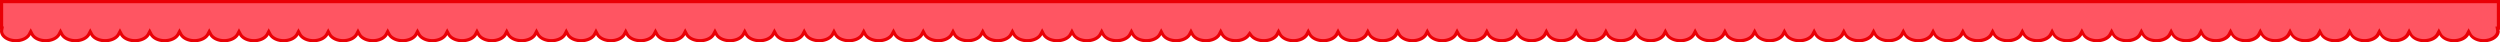
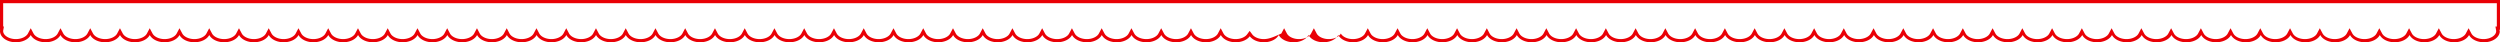
<svg xmlns="http://www.w3.org/2000/svg" viewBox="0 0 2366 40">
  <defs>
    <style>.cls-1{fill:#ff5562;}.cls-2{fill:#e90006;}</style>
  </defs>
  <title>Asset 3</title>
  <g id="Layer_2" data-name="Layer 2">
    <g id="Layer_1-2" data-name="Layer 1">
-       <path class="cls-1" d="M2350.36,38.5c-5.7,0-10.83-2.44-12.75-6.08l-1.33-2.5-1.33,2.5c-1.92,3.63-7,6.08-12.75,6.08s-10.83-2.44-12.75-6.08l-1.33-2.5-1.33,2.5c-1.92,3.63-7,6.08-12.75,6.08s-10.83-2.44-12.75-6.08l-1.33-2.5-1.33,2.5c-1.92,3.63-7,6.08-12.75,6.08s-10.83-2.44-12.75-6.08l-1.33-2.5-1.33,2.5c-1.92,3.63-7,6.08-12.75,6.08s-10.83-2.44-12.75-6.08l-1.33-2.5-1.33,2.5c-1.92,3.63-7,6.08-12.75,6.08s-10.83-2.44-12.75-6.08l-1.33-2.5-1.33,2.5c-1.92,3.63-7,6.08-12.75,6.08s-10.83-2.44-12.75-6.08l-1.33-2.5-1.33,2.5c-1.92,3.63-7,6.08-12.75,6.08s-10.83-2.44-12.75-6.08l-1.33-2.5-1.33,2.5c-1.92,3.63-7,6.08-12.75,6.08s-10.83-2.44-12.75-6.08l-1.33-2.5-1.33,2.5c-1.92,3.63-7,6.08-12.75,6.08s-10.83-2.44-12.75-6.08l-1.33-2.5-1.33,2.5c-1.92,3.63-7,6.08-12.75,6.08s-10.83-2.44-12.75-6.08l-1.33-2.5-1.33,2.5c-1.92,3.63-7,6.08-12.75,6.08s-10.83-2.44-12.75-6.08l-1.33-2.5-1.33,2.5c-1.92,3.63-7,6.08-12.75,6.08s-10.83-2.44-12.75-6.08l-1.33-2.5-1.33,2.5c-1.92,3.63-7,6.08-12.75,6.08s-10.83-2.44-12.75-6.08l-1.33-2.5-1.33,2.5c-1.92,3.63-7,6.08-12.75,6.08s-10.83-2.44-12.75-6.08l-1.33-2.5-1.33,2.5c-1.92,3.63-7,6.08-12.75,6.08s-10.83-2.44-12.75-6.08l-1.33-2.5-1.33,2.5c-1.92,3.63-7,6.08-12.75,6.08s-10.83-2.44-12.75-6.08l-1.33-2.5-1.33,2.5c-1.92,3.63-7,6.08-12.75,6.08s-10.83-2.44-12.75-6.08l-1.33-2.5-1.33,2.5c-1.92,3.63-7,6.08-12.75,6.08s-10.83-2.44-12.75-6.08l-1.33-2.5-1.33,2.5c-1.92,3.63-7,6.08-12.75,6.08s-10.83-2.44-12.75-6.08l-1.33-2.5-1.33,2.5c-1.92,3.63-7,6.08-12.75,6.08s-10.83-2.44-12.75-6.08l-1.33-2.5-1.33,2.5c-1.92,3.63-7,6.08-12.75,6.08s-10.83-2.44-12.75-6.08l-1.33-2.5-1.33,2.5c-1.92,3.63-7,6.08-12.75,6.08s-10.83-2.44-12.75-6.08l-1.33-2.5-1.33,2.5c-1.92,3.63-7,6.08-12.75,6.08S1692,36.06,1690,32.42l-1.33-2.5-1.33,2.5c-1.92,3.63-7,6.08-12.75,6.08s-10.83-2.44-12.75-6.08l-1.33-2.5-1.33,2.5c-1.92,3.63-7,6.08-12.75,6.08s-10.83-2.44-12.75-6.08l-1.33-2.5-1.33,2.5c-1.92,3.63-7,6.08-12.75,6.08s-10.83-2.44-12.75-6.08l-1.33-2.5-1.33,2.5c-1.92,3.63-7,6.08-12.75,6.08s-10.83-2.44-12.75-6.08l-1.33-2.5-1.33,2.5c-1.92,3.63-7,6.08-12.75,6.08s-10.83-2.44-12.75-6.08l-1.33-2.5-1.33,2.5c-1.92,3.63-7,6.08-12.75,6.08s-10.83-2.44-12.75-6.08l-1.33-2.5-1.33,2.5c-1.92,3.63-7,6.08-12.75,6.08s-10.83-2.44-12.75-6.08l-1.33-2.5-1.33,2.5c-1.92,3.63-7,6.08-12.75,6.08s-10.83-2.44-12.75-6.08l-1.33-2.5-1.33,2.5c-1.92,3.63-7,6.08-12.75,6.08s-10.83-2.44-12.75-6.08l-1.33-2.5-1.33,2.5c-1.92,3.63-7,6.08-12.75,6.08s-10.83-2.44-12.75-6.08l-1.33-2.5-1.33,2.5c-1.92,3.63-7,6.08-12.75,6.08s-10.83-2.44-12.75-6.08l-1.33-2.5-1.33,2.5c-1.92,3.63-7,6.08-12.75,6.08s-10.83-2.44-12.75-6.08l-1.33-2.5-1.33,2.5c-1.92,3.63-7,6.08-12.75,6.08S1326,36.06,1324,32.42l-1.33-2.5-1.33,2.5c-1.92,3.63-7,6.08-12.75,6.08s-10.83-2.44-12.75-6.08l-1.33-2.5-1.33,2.5c-1.92,3.63-7,6.08-12.75,6.08s-10.83-2.44-12.75-6.08l-1.33-2.5-1.33,2.5c-1.92,3.63-7,6.08-12.75,6.08s-10.83-2.44-12.75-6.08l-1.33-2.5-1.33,2.5c-1.92,3.63-7,6.08-12.75,6.08s-10.83-2.44-12.75-6.08l-1.33-2.5-1.33,2.5c-1.92,3.63-7,6.08-12.75,6.08-5.16,0-9.8-2-12.12-5.09l-1.21-1.63-1.21,1.63c-2.32,3.14-7,5.09-12.12,5.09-5.7,0-10.83-2.44-12.75-6.08l-1.33-2.5-1.33,2.5c-1.92,3.63-7,6.08-12.75,6.08s-10.83-2.44-12.75-6.08l-1.33-2.5-1.33,2.5c-1.92,3.63-7,6.08-12.75,6.08s-10.83-2.44-12.75-6.08l-1.33-2.5-1.33,2.5c-1.92,3.63-7,6.08-12.75,6.08s-10.83-2.44-12.75-6.08l-1.33-2.5-1.33,2.5c-1.92,3.63-7,6.08-12.75,6.08s-10.83-2.44-12.75-6.08l-1.33-2.5-1.33,2.5c-1.92,3.63-7,6.08-12.75,6.08s-10.83-2.44-12.75-6.08l-1.33-2.5-1.33,2.5c-1.92,3.63-7,6.08-12.75,6.08s-10.83-2.44-12.75-6.08l-1.33-2.5L985,32.42c-1.92,3.63-7,6.08-12.75,6.08s-10.83-2.44-12.75-6.08l-1.33-2.5-1.33,2.5c-1.92,3.63-7,6.08-12.75,6.08s-10.83-2.44-12.75-6.08L930,29.92l-1.33,2.5c-1.92,3.63-7,6.08-12.75,6.08s-10.83-2.44-12.75-6.08l-1.33-2.5-1.33,2.5c-1.92,3.63-7,6.08-12.75,6.08S877,36.06,875.06,32.42l-1.33-2.5-1.33,2.5c-1.92,3.63-7,6.08-12.75,6.08s-10.83-2.44-12.75-6.08l-1.33-2.5-1.33,2.5c-1.92,3.63-7,6.08-12.75,6.08s-10.83-2.44-12.75-6.08l-1.33-2.5-1.33,2.5c-1.92,3.63-7,6.08-12.75,6.08s-10.83-2.44-12.75-6.08l-1.33-2.5-1.33,2.5c-1.92,3.63-7,6.08-12.75,6.08s-10.83-2.44-12.75-6.08l-1.33-2.5-1.33,2.5c-1.92,3.63-7,6.08-12.75,6.08s-10.83-2.44-12.75-6.08L733,29.92l-1.33,2.5c-1.92,3.63-7,6.08-12.75,6.08s-10.83-2.44-12.75-6.08l-1.33-2.5-1.33,2.5c-1.92,3.63-7,6.08-12.75,6.08S679.9,36.06,678,32.42l-1.33-2.5-1.33,2.5c-1.92,3.63-7,6.08-12.75,6.08s-10.83-2.44-12.75-6.08l-1.33-2.5-1.33,2.5c-1.92,3.63-7,6.08-12.75,6.08s-10.83-2.44-12.75-6.08l-1.33-2.5L619,32.42c-1.92,3.63-7,6.08-12.75,6.08s-10.83-2.44-12.75-6.08l-1.33-2.5-1.33,2.5c-1.92,3.63-7,6.08-12.75,6.08s-10.83-2.44-12.75-6.08L564,29.92l-1.33,2.5c-1.92,3.63-7,6.08-12.75,6.08s-10.83-2.44-12.75-6.08l-1.33-2.5-1.33,2.5c-1.92,3.63-7,6.08-12.75,6.08S511,36.06,509,32.42l-1.33-2.5-1.33,2.5c-1.92,3.63-7,6.08-12.75,6.08s-10.83-2.44-12.75-6.08l-1.33-2.5-1.33,2.5c-1.92,3.63-7,6.08-12.75,6.08s-10.83-2.44-12.75-6.08l-1.33-2.5-1.33,2.5c-1.92,3.63-7,6.08-12.75,6.08s-10.83-2.44-12.75-6.08l-1.33-2.5-1.33,2.5c-1.92,3.63-7,6.08-12.75,6.08s-10.83-2.44-12.75-6.08l-1.33-2.5-1.33,2.5c-1.92,3.63-7,6.08-12.75,6.08s-10.83-2.44-12.75-6.08l-1.33-2.5-1.33,2.5c-1.92,3.63-7,6.08-12.75,6.08S342,36.06,340.12,32.42l-1.33-2.5-1.33,2.5c-1.92,3.63-7,6.08-12.75,6.08S313.89,36.06,312,32.42l-1.33-2.5-1.33,2.5c-1.92,3.63-7,6.08-12.75,6.08s-10.83-2.44-12.75-6.08l-1.33-2.5-1.33,2.5c-1.92,3.63-7,6.08-12.75,6.08s-10.83-2.44-12.75-6.08l-1.33-2.5L253,32.42c-1.92,3.63-7,6.08-12.75,6.08s-10.83-2.44-12.75-6.08l-1.33-2.5-1.33,2.5c-1.92,3.63-7,6.08-12.75,6.08s-10.83-2.44-12.75-6.08L198,29.92l-1.33,2.5c-1.92,3.63-7,6.08-12.75,6.08s-10.83-2.44-12.75-6.08l-1.33-2.5-1.33,2.5c-1.92,3.63-7,6.08-12.75,6.08S145,36.06,143,32.42l-1.33-2.5-1.33,2.5c-1.92,3.63-7,6.08-12.75,6.08s-10.83-2.44-12.75-6.08l-1.33-2.5-1.33,2.5c-1.92,3.63-7,6.08-12.75,6.08s-10.83-2.44-12.75-6.08l-1.33-2.5-1.33,2.5c-1.92,3.63-7,6.08-12.75,6.08S60.5,36.06,58.57,32.42l-1.33-2.5-1.33,2.5c-1.92,3.63-7,6.08-12.75,6.08s-10.83-2.44-12.75-6.08l-1.33-2.5-1.33,2.5c-1.92,3.63-7,6.08-12.75,6.08-7.45,0-13.52-4.06-13.52-9a6,6,0,0,1,.1-1.05l.32-1.76H1.5V1.5h2363V26.63h-1l.31,1.76a6,6,0,0,1,.1,1.06C2363.87,34.44,2357.81,38.5,2350.36,38.5Z" />
-       <path class="cls-2" d="M2363,3V25.13h-1.32l.62,3.52a4.53,4.53,0,0,1,.07.8c0,4.09-5.5,7.55-12,7.55-5.08,0-9.78-2.17-11.43-5.28l-2.65-5-2.65,5C2332,34.83,2327.29,37,2322.2,37s-9.78-2.17-11.43-5.28l-2.65-5-2.65,5c-1.64,3.11-6.34,5.28-11.43,5.28s-9.78-2.17-11.43-5.28l-2.65-5-2.65,5c-1.64,3.11-6.34,5.28-11.43,5.28s-9.78-2.17-11.43-5.28l-2.65-5-2.65,5c-1.64,3.11-6.34,5.28-11.43,5.28s-9.78-2.17-11.43-5.28l-2.65-5-2.65,5c-1.64,3.11-6.34,5.28-11.43,5.28s-9.78-2.17-11.43-5.28l-2.65-5-2.65,5c-1.64,3.11-6.34,5.28-11.43,5.28s-9.78-2.17-11.43-5.28l-2.65-5-2.65,5c-1.64,3.11-6.34,5.28-11.43,5.28s-9.78-2.17-11.43-5.28l-2.65-5-2.65,5c-1.64,3.11-6.34,5.28-11.43,5.28s-9.78-2.17-11.43-5.28l-2.65-5-2.65,5C2106.75,34.83,2102,37,2097,37s-9.78-2.17-11.43-5.28l-2.65-5-2.65,5c-1.64,3.11-6.34,5.28-11.43,5.28s-9.78-2.17-11.43-5.28l-2.65-5-2.65,5c-1.64,3.11-6.34,5.28-11.43,5.28s-9.78-2.17-11.43-5.28l-2.65-5-2.65,5c-1.64,3.11-6.34,5.28-11.43,5.28s-9.78-2.17-11.43-5.28l-2.65-5-2.65,5c-1.64,3.11-6.34,5.28-11.43,5.28s-9.78-2.17-11.43-5.28l-2.65-5-2.65,5c-1.64,3.11-6.34,5.28-11.43,5.28s-9.78-2.17-11.43-5.28l-2.65-5-2.65,5c-1.64,3.11-6.34,5.28-11.43,5.28s-9.78-2.17-11.43-5.28l-2.65-5-2.65,5c-1.64,3.11-6.34,5.28-11.43,5.28s-9.78-2.17-11.43-5.28l-2.65-5-2.65,5c-1.64,3.11-6.34,5.28-11.43,5.28s-9.78-2.17-11.43-5.28l-2.65-5-2.65,5c-1.64,3.11-6.34,5.28-11.43,5.28s-9.78-2.17-11.43-5.28l-2.65-5-2.65,5c-1.64,3.11-6.34,5.28-11.43,5.28s-9.78-2.17-11.43-5.28l-2.65-5-2.65,5c-1.64,3.11-6.34,5.28-11.43,5.28s-9.78-2.17-11.43-5.28l-2.65-5-2.65,5c-1.64,3.11-6.34,5.28-11.43,5.28s-9.78-2.17-11.43-5.28l-2.65-5-2.65,5C1740.74,34.83,1736,37,1731,37s-9.78-2.17-11.43-5.28l-2.65-5-2.65,5c-1.64,3.11-6.34,5.28-11.43,5.28s-9.78-2.17-11.43-5.28l-2.65-5-2.65,5c-1.64,3.11-6.34,5.28-11.43,5.28s-9.78-2.17-11.43-5.28l-2.65-5-2.65,5c-1.64,3.11-6.34,5.28-11.43,5.28s-9.78-2.17-11.43-5.28l-2.65-5-2.65,5c-1.64,3.11-6.34,5.28-11.43,5.28s-9.78-2.17-11.43-5.28l-2.65-5-2.65,5c-1.64,3.11-6.34,5.28-11.43,5.28s-9.78-2.17-11.43-5.28l-2.65-5-2.65,5c-1.64,3.11-6.34,5.28-11.43,5.28s-9.78-2.17-11.43-5.28l-2.65-5-2.65,5c-1.64,3.11-6.34,5.28-11.43,5.28s-9.78-2.17-11.43-5.28l-2.65-5-2.65,5c-1.64,3.11-6.34,5.28-11.43,5.28s-9.78-2.17-11.43-5.28l-2.65-5-2.65,5c-1.64,3.11-6.34,5.28-11.43,5.28s-9.78-2.17-11.43-5.28l-2.65-5-2.65,5c-1.64,3.11-6.34,5.28-11.43,5.28s-9.78-2.17-11.43-5.28l-2.65-5-2.65,5c-1.64,3.11-6.34,5.28-11.43,5.28s-9.78-2.17-11.43-5.28l-2.65-5-2.65,5c-1.64,3.11-6.34,5.28-11.43,5.28s-9.78-2.17-11.43-5.28l-2.65-5-2.65,5c-1.64,3.11-6.34,5.28-11.43,5.28s-9.78-2.17-11.43-5.28l-2.65-5-2.65,5c-1.64,3.11-6.34,5.28-11.43,5.28s-9.78-2.17-11.43-5.28l-2.65-5-2.65,5c-1.64,3.11-6.34,5.28-11.43,5.28s-9.78-2.17-11.43-5.28l-2.65-5-2.65,5c-1.64,3.11-6.34,5.28-11.43,5.28s-9.78-2.17-11.43-5.28l-2.65-5-2.65,5c-1.64,3.11-6.34,5.28-11.43,5.28s-9.78-2.17-11.43-5.28l-2.65-5-2.65,5c-1.64,3.11-6.34,5.28-11.43,5.28s-9.78-2.17-11.43-5.28l-2.65-5-2.65,5C1205.8,34.83,1201.1,37,1196,37c-4.62,0-8.9-1.76-10.91-4.49l-2.41-3.27-2.41,3.27c-2,2.72-6.3,4.49-10.92,4.49-5.08,0-9.78-2.17-11.43-5.28l-2.65-5-2.65,5C1151,34.83,1146.29,37,1141.2,37s-9.78-2.17-11.43-5.28l-2.65-5-2.65,5c-1.64,3.11-6.34,5.28-11.43,5.28s-9.78-2.17-11.43-5.28l-2.65-5-2.65,5c-1.64,3.11-6.34,5.28-11.43,5.28s-9.78-2.17-11.43-5.28l-2.65-5-2.65,5c-1.64,3.11-6.34,5.28-11.43,5.28s-9.78-2.17-11.43-5.28l-2.65-5-2.65,5c-1.64,3.11-6.34,5.28-11.43,5.28s-9.78-2.17-11.43-5.28l-2.65-5-2.65,5c-1.64,3.11-6.34,5.28-11.43,5.28s-9.78-2.17-11.43-5.28l-2.65-5-2.65,5c-1.64,3.11-6.34,5.28-11.43,5.28s-9.78-2.17-11.43-5.28l-2.65-5-2.65,5C953.9,34.83,949.2,37,944.12,37s-9.78-2.17-11.43-5.28l-2.65-5-2.65,5C925.75,34.83,921,37,916,37s-9.78-2.17-11.43-5.28l-2.65-5-2.65,5c-1.64,3.11-6.34,5.28-11.43,5.28s-9.78-2.17-11.43-5.28l-2.65-5-2.65,5c-1.64,3.11-6.34,5.28-11.43,5.28s-9.78-2.17-11.43-5.28l-2.65-5-2.65,5C841.28,34.83,836.58,37,831.5,37s-9.78-2.17-11.43-5.28l-2.65-5-2.65,5c-1.64,3.11-6.34,5.28-11.43,5.28s-9.78-2.17-11.43-5.28l-2.65-5-2.65,5C785,34.83,780.28,37,775.19,37s-9.78-2.17-11.43-5.28l-2.65-5-2.65,5C756.82,34.83,752.12,37,747,37s-9.78-2.17-11.43-5.28l-2.65-5-2.65,5C728.66,34.83,724,37,718.88,37s-9.78-2.17-11.43-5.28l-2.65-5-2.65,5c-1.64,3.11-6.34,5.28-11.43,5.28s-9.78-2.17-11.43-5.28l-2.65-5-2.65,5c-1.64,3.11-6.34,5.28-11.43,5.28s-9.78-2.17-11.43-5.28l-2.65-5-2.65,5C644.2,34.83,639.5,37,634.42,37s-9.78-2.17-11.43-5.28l-2.65-5-2.65,5C616,34.83,611.35,37,606.26,37s-9.78-2.17-11.43-5.28l-2.65-5-2.65,5c-1.64,3.11-6.34,5.28-11.43,5.28s-9.78-2.17-11.43-5.28l-2.65-5-2.65,5C559.74,34.83,555,37,550,37s-9.78-2.17-11.43-5.28l-2.65-5-2.65,5C531.58,34.83,526.88,37,521.8,37s-9.78-2.17-11.43-5.28l-2.65-5-2.65,5c-1.64,3.11-6.34,5.28-11.43,5.28s-9.78-2.17-11.43-5.28l-2.65-5-2.65,5c-1.64,3.11-6.34,5.28-11.43,5.28s-9.78-2.17-11.43-5.28l-2.65-5-2.65,5c-1.64,3.11-6.34,5.28-11.43,5.28s-9.78-2.17-11.43-5.28l-2.65-5-2.65,5C419,34.83,414.26,37,409.18,37s-9.78-2.17-11.43-5.28l-2.65-5-2.65,5C390.81,34.83,386.11,37,381,37s-9.78-2.17-11.43-5.28l-2.65-5-2.65,5C362.65,34.83,358,37,352.87,37s-9.78-2.17-11.43-5.28l-2.65-5-2.65,5C334.5,34.83,329.8,37,324.72,37s-9.78-2.17-11.43-5.28l-2.65-5-2.65,5c-1.64,3.11-6.34,5.28-11.43,5.28s-9.78-2.17-11.43-5.28l-2.65-5-2.65,5c-1.64,3.11-6.34,5.28-11.43,5.28s-9.78-2.17-11.43-5.28l-2.65-5-2.65,5C250,34.83,245.34,37,240.25,37s-9.78-2.17-11.43-5.28l-2.65-5-2.65,5C221.88,34.83,217.18,37,212.1,37s-9.78-2.17-11.43-5.28l-2.65-5-2.65,5C193.73,34.83,189,37,183.94,37s-9.78-2.17-11.43-5.28l-2.65-5-2.65,5c-1.64,3.11-6.34,5.28-11.43,5.28s-9.78-2.17-11.43-5.28l-2.65-5-2.65,5c-1.64,3.11-6.34,5.28-11.43,5.28s-9.78-2.17-11.43-5.28l-2.65-5-2.65,5C109.26,34.83,104.56,37,99.48,37s-9.78-2.17-11.43-5.28l-2.65-5-2.65,5C81.11,34.83,76.41,37,71.33,37s-9.78-2.17-11.43-5.28l-2.65-5-2.65,5C53,34.83,48.25,37,43.17,37s-9.78-2.17-11.43-5.28l-2.65-5-2.65,5C24.8,34.83,20.1,37,15,37,8.5,37,3,33.54,3,29.45a4.51,4.51,0,0,1,.07-.79l.63-3.52H3V3H2363m3-3H0V28.13H.12A7.53,7.53,0,0,0,0,29.45C0,35.28,6.72,40,15,40c6.45,0,12-2.86,14.08-6.87,2.12,4,7.62,6.87,14.08,6.87s12-2.86,14.08-6.87c2.12,4,7.62,6.87,14.08,6.87s12-2.86,14.08-6.87C87.53,37.14,93,40,99.48,40s12-2.86,14.08-6.87c2.12,4,7.62,6.87,14.08,6.87s12-2.86,14.08-6.87c2.12,4,7.62,6.87,14.08,6.87s12-2.86,14.08-6.87c2.12,4,7.62,6.87,14.08,6.87s12-2.86,14.08-6.87c2.12,4,7.62,6.87,14.08,6.87s12-2.86,14.08-6.87c2.12,4,7.62,6.87,14.08,6.87s12-2.86,14.08-6.87c2.12,4,7.62,6.87,14.08,6.87s12-2.86,14.08-6.87c2.12,4,7.62,6.87,14.08,6.87s12-2.86,14.08-6.87c2.12,4,7.62,6.87,14.08,6.87s12-2.86,14.08-6.87c2.12,4,7.62,6.87,14.08,6.87s12-2.86,14.08-6.87c2.12,4,7.62,6.87,14.08,6.87s12-2.86,14.08-6.87c2.12,4,7.63,6.87,14.08,6.87s12-2.86,14.08-6.87c2.12,4,7.62,6.87,14.08,6.87s12-2.86,14.08-6.87c2.12,4,7.62,6.87,14.08,6.87s12-2.86,14.08-6.87c2.12,4,7.63,6.87,14.08,6.87s12-2.86,14.08-6.87c2.12,4,7.62,6.87,14.08,6.87s12-2.86,14.08-6.87C538,37.14,543.5,40,550,40s12-2.86,14.08-6.87c2.12,4,7.62,6.87,14.08,6.87s12-2.86,14.08-6.87c2.12,4,7.63,6.87,14.08,6.87s12-2.86,14.08-6.87c2.12,4,7.62,6.87,14.08,6.87s12-2.86,14.08-6.87c2.12,4,7.63,6.87,14.08,6.87s12-2.86,14.08-6.87c2.12,4,7.63,6.87,14.08,6.87s12-2.86,14.08-6.87c2.12,4,7.62,6.87,14.08,6.87s12-2.86,14.08-6.87c2.12,4,7.63,6.87,14.08,6.87s12-2.86,14.08-6.87c2.12,4,7.62,6.87,14.08,6.87s12-2.86,14.08-6.87c2.12,4,7.62,6.87,14.08,6.87s12-2.86,14.08-6.87c2.12,4,7.63,6.87,14.08,6.87s12-2.86,14.08-6.87c2.12,4,7.62,6.87,14.08,6.87s12-2.86,14.08-6.87c2.12,4,7.62,6.87,14.08,6.87s12-2.86,14.08-6.87C904,37.14,909.51,40,916,40s12-2.86,14.08-6.87c2.12,4,7.62,6.87,14.08,6.87s12-2.86,14.08-6.87c2.12,4,7.62,6.87,14.08,6.87s12-2.86,14.08-6.87c2.12,4,7.62,6.87,14.08,6.87s12-2.86,14.08-6.87c2.12,4,7.62,6.87,14.08,6.87s12-2.86,14.08-6.87c2.12,4,7.62,6.87,14.08,6.87s12-2.86,14.08-6.87c2.12,4,7.62,6.87,14.08,6.87s12-2.86,14.08-6.87c2.12,4,7.62,6.87,14.08,6.87s12-2.86,14.08-6.87c2.12,4,7.62,6.87,14.08,6.87s12-2.86,14.08-6.87c2.12,4,7.62,6.87,14.08,6.87,5.8,0,10.83-2.32,13.33-5.7,2.5,3.39,7.52,5.7,13.33,5.7,6.45,0,12-2.86,14.08-6.87,2.12,4,7.62,6.87,14.08,6.87s12-2.86,14.08-6.87c2.12,4,7.62,6.87,14.08,6.87s12-2.86,14.08-6.87c2.12,4,7.62,6.87,14.08,6.87s12-2.86,14.08-6.87c2.12,4,7.62,6.87,14.08,6.87s12-2.86,14.08-6.87c2.12,4,7.62,6.87,14.08,6.87s12-2.86,14.08-6.87c2.12,4,7.62,6.87,14.08,6.87s12-2.86,14.08-6.87c2.12,4,7.62,6.87,14.08,6.87s12-2.86,14.08-6.87c2.12,4,7.63,6.87,14.08,6.87s12-2.86,14.08-6.87c2.12,4,7.62,6.87,14.08,6.87s12-2.86,14.08-6.87c2.12,4,7.62,6.87,14.08,6.87s12-2.86,14.08-6.87c2.12,4,7.63,6.87,14.08,6.87s12-2.86,14.08-6.87c2.12,4,7.62,6.87,14.08,6.87s12-2.86,14.08-6.87c2.12,4,7.62,6.87,14.08,6.87s12-2.86,14.08-6.87c2.12,4,7.63,6.87,14.08,6.87s12-2.86,14.08-6.87c2.12,4,7.62,6.87,14.08,6.87s12-2.86,14.08-6.87c2.12,4,7.62,6.87,14.08,6.87s12-2.86,14.08-6.87c2.12,4,7.63,6.87,14.08,6.87s12-2.86,14.08-6.87c2.12,4,7.62,6.87,14.08,6.87s12-2.86,14.08-6.87c2.12,4,7.63,6.87,14.08,6.87s12-2.86,14.08-6.87c2.12,4,7.63,6.87,14.08,6.87s12-2.86,14.08-6.87c2.12,4,7.62,6.87,14.08,6.87s12-2.86,14.08-6.87c2.12,4,7.62,6.87,14.08,6.87s12-2.86,14.08-6.87c2.12,4,7.63,6.87,14.08,6.87s12-2.86,14.08-6.87c2.12,4,7.63,6.87,14.08,6.87s12-2.86,14.08-6.87c2.12,4,7.62,6.87,14.08,6.87s12-2.86,14.08-6.87c2.12,4,7.63,6.87,14.08,6.87s12-2.86,14.08-6.87c2.12,4,7.62,6.87,14.08,6.87s12-2.86,14.08-6.87c2.12,4,7.62,6.87,14.08,6.87s12-2.86,14.08-6.87c2.12,4,7.63,6.87,14.08,6.87s12-2.86,14.08-6.87c2.12,4,7.62,6.87,14.08,6.87s12-2.86,14.08-6.87c2.12,4,7.62,6.87,14.08,6.87s12-2.86,14.08-6.87c2.12,4,7.62,6.87,14.08,6.87s12-2.86,14.08-6.87c2.12,4,7.63,6.87,14.08,6.87s12-2.86,14.08-6.87c2.12,4,7.62,6.87,14.08,6.87s12-2.86,14.08-6.87c2.12,4,7.62,6.87,14.08,6.87s12-2.86,14.08-6.87c2.12,4,7.62,6.87,14.08,6.87s12-2.86,14.08-6.87c2.12,4,7.62,6.87,14.08,6.87s12-2.86,14.08-6.87c2.12,4,7.62,6.87,14.08,6.87s12-2.86,14.08-6.87c2.12,4,7.62,6.87,14.08,6.87s12-2.86,14.08-6.87c2.12,4,7.62,6.87,14.08,6.87s12-2.86,14.08-6.87c2.12,4,7.62,6.87,14.08,6.87,8.29,0,15-4.72,15-10.55a7.56,7.56,0,0,0-.12-1.32h.75V0Z" />
+       <path class="cls-2" d="M2363,3V25.13h-1.32l.62,3.52a4.53,4.53,0,0,1,.07.8c0,4.09-5.5,7.55-12,7.55-5.08,0-9.78-2.17-11.43-5.28l-2.65-5-2.65,5C2332,34.83,2327.29,37,2322.2,37s-9.78-2.17-11.43-5.28l-2.65-5-2.65,5c-1.64,3.11-6.34,5.28-11.43,5.28s-9.78-2.17-11.43-5.28l-2.65-5-2.65,5c-1.64,3.11-6.34,5.28-11.43,5.28s-9.78-2.17-11.43-5.28l-2.65-5-2.65,5c-1.64,3.11-6.34,5.28-11.43,5.28s-9.78-2.17-11.43-5.28l-2.65-5-2.65,5c-1.64,3.11-6.34,5.28-11.43,5.28s-9.78-2.17-11.43-5.28l-2.65-5-2.65,5c-1.64,3.11-6.34,5.28-11.43,5.28s-9.78-2.17-11.43-5.28l-2.65-5-2.65,5c-1.64,3.11-6.34,5.28-11.43,5.28s-9.78-2.17-11.43-5.28l-2.65-5-2.65,5c-1.64,3.11-6.34,5.28-11.43,5.28s-9.78-2.17-11.43-5.28l-2.65-5-2.65,5C2106.75,34.83,2102,37,2097,37s-9.78-2.17-11.43-5.28l-2.65-5-2.65,5c-1.64,3.11-6.34,5.28-11.43,5.28s-9.78-2.17-11.43-5.28l-2.65-5-2.65,5c-1.64,3.11-6.34,5.28-11.43,5.28s-9.78-2.17-11.43-5.28l-2.65-5-2.65,5c-1.64,3.11-6.34,5.28-11.43,5.28s-9.78-2.17-11.43-5.28l-2.65-5-2.65,5c-1.64,3.11-6.34,5.28-11.43,5.28s-9.78-2.17-11.43-5.28l-2.65-5-2.65,5c-1.64,3.11-6.34,5.28-11.43,5.28s-9.78-2.17-11.43-5.28l-2.65-5-2.65,5c-1.64,3.11-6.34,5.28-11.43,5.28s-9.78-2.17-11.43-5.28l-2.65-5-2.65,5c-1.64,3.11-6.34,5.28-11.43,5.28s-9.78-2.17-11.43-5.28l-2.65-5-2.65,5c-1.64,3.11-6.34,5.28-11.43,5.28s-9.78-2.17-11.43-5.28l-2.65-5-2.65,5c-1.64,3.11-6.34,5.28-11.43,5.28s-9.78-2.17-11.43-5.28l-2.65-5-2.65,5c-1.64,3.11-6.34,5.28-11.43,5.28s-9.78-2.17-11.43-5.28l-2.65-5-2.65,5c-1.64,3.11-6.34,5.28-11.43,5.28s-9.78-2.17-11.43-5.28l-2.65-5-2.65,5c-1.64,3.11-6.34,5.28-11.43,5.28s-9.78-2.17-11.43-5.28l-2.65-5-2.65,5C1740.74,34.83,1736,37,1731,37s-9.78-2.17-11.43-5.28l-2.65-5-2.65,5c-1.64,3.11-6.34,5.28-11.43,5.28s-9.78-2.17-11.43-5.28l-2.65-5-2.65,5c-1.64,3.11-6.34,5.28-11.43,5.28s-9.78-2.17-11.43-5.28l-2.65-5-2.65,5c-1.64,3.11-6.34,5.28-11.43,5.28s-9.78-2.17-11.43-5.28l-2.65-5-2.65,5c-1.64,3.11-6.34,5.28-11.43,5.28s-9.78-2.17-11.43-5.28l-2.65-5-2.65,5c-1.64,3.11-6.34,5.28-11.43,5.28s-9.78-2.17-11.43-5.28l-2.65-5-2.65,5c-1.64,3.11-6.34,5.28-11.43,5.28s-9.78-2.17-11.43-5.28l-2.65-5-2.65,5c-1.64,3.11-6.34,5.28-11.43,5.28s-9.78-2.17-11.43-5.28l-2.65-5-2.65,5c-1.64,3.11-6.34,5.28-11.43,5.28s-9.78-2.17-11.43-5.28l-2.65-5-2.65,5c-1.64,3.11-6.34,5.28-11.43,5.28s-9.78-2.17-11.43-5.28l-2.65-5-2.65,5c-1.64,3.11-6.34,5.28-11.43,5.28s-9.78-2.17-11.43-5.28l-2.65-5-2.65,5c-1.64,3.11-6.34,5.28-11.43,5.28s-9.78-2.17-11.43-5.28l-2.65-5-2.65,5c-1.64,3.11-6.34,5.28-11.43,5.28s-9.78-2.17-11.43-5.28l-2.65-5-2.65,5c-1.64,3.11-6.34,5.28-11.43,5.28s-9.78-2.17-11.43-5.28l-2.65-5-2.65,5c-1.64,3.11-6.34,5.28-11.43,5.28s-9.78-2.17-11.43-5.28l-2.65-5-2.65,5c-1.64,3.11-6.34,5.28-11.43,5.28s-9.78-2.17-11.43-5.28l-2.65-5-2.65,5c-1.64,3.11-6.34,5.28-11.43,5.28s-9.78-2.17-11.43-5.28c-1.64,3.11-6.34,5.28-11.43,5.28s-9.78-2.17-11.43-5.28l-2.65-5-2.65,5c-1.64,3.11-6.34,5.28-11.43,5.28s-9.78-2.17-11.43-5.28l-2.65-5-2.65,5C1205.8,34.83,1201.1,37,1196,37c-4.62,0-8.9-1.76-10.91-4.49l-2.41-3.27-2.41,3.27c-2,2.72-6.3,4.49-10.92,4.49-5.08,0-9.78-2.17-11.43-5.28l-2.65-5-2.65,5C1151,34.83,1146.29,37,1141.2,37s-9.78-2.17-11.43-5.28l-2.65-5-2.65,5c-1.64,3.11-6.34,5.28-11.43,5.28s-9.78-2.17-11.43-5.28l-2.65-5-2.65,5c-1.64,3.11-6.34,5.28-11.43,5.28s-9.78-2.17-11.43-5.28l-2.65-5-2.65,5c-1.64,3.11-6.34,5.28-11.43,5.28s-9.78-2.17-11.43-5.28l-2.65-5-2.65,5c-1.64,3.11-6.34,5.28-11.43,5.28s-9.78-2.17-11.43-5.28l-2.65-5-2.65,5c-1.64,3.11-6.34,5.28-11.43,5.28s-9.78-2.17-11.43-5.28l-2.65-5-2.65,5c-1.64,3.11-6.34,5.28-11.43,5.28s-9.78-2.17-11.43-5.28l-2.65-5-2.65,5C953.9,34.83,949.2,37,944.12,37s-9.78-2.17-11.43-5.28l-2.65-5-2.65,5C925.75,34.83,921,37,916,37s-9.78-2.17-11.43-5.28l-2.65-5-2.65,5c-1.64,3.11-6.34,5.28-11.43,5.28s-9.78-2.17-11.43-5.28l-2.65-5-2.65,5c-1.64,3.11-6.34,5.28-11.43,5.28s-9.78-2.17-11.43-5.28l-2.65-5-2.65,5C841.28,34.83,836.58,37,831.5,37s-9.78-2.17-11.43-5.28l-2.65-5-2.65,5c-1.64,3.11-6.34,5.28-11.43,5.28s-9.78-2.17-11.43-5.28l-2.65-5-2.65,5C785,34.83,780.28,37,775.19,37s-9.78-2.17-11.43-5.28l-2.65-5-2.65,5C756.82,34.83,752.12,37,747,37s-9.78-2.17-11.43-5.28l-2.65-5-2.65,5C728.66,34.83,724,37,718.88,37s-9.78-2.17-11.43-5.28l-2.65-5-2.65,5c-1.64,3.11-6.34,5.28-11.43,5.28s-9.78-2.17-11.43-5.28l-2.65-5-2.65,5c-1.64,3.11-6.34,5.28-11.43,5.28s-9.78-2.17-11.43-5.28l-2.65-5-2.65,5C644.2,34.83,639.5,37,634.42,37s-9.78-2.17-11.43-5.28l-2.65-5-2.65,5C616,34.83,611.35,37,606.26,37s-9.78-2.17-11.43-5.28l-2.65-5-2.65,5c-1.64,3.11-6.34,5.28-11.43,5.28s-9.78-2.17-11.43-5.28l-2.65-5-2.65,5C559.74,34.83,555,37,550,37s-9.78-2.17-11.43-5.28l-2.65-5-2.65,5C531.58,34.83,526.88,37,521.8,37s-9.78-2.17-11.43-5.28l-2.65-5-2.65,5c-1.64,3.11-6.34,5.28-11.43,5.28s-9.78-2.17-11.43-5.28l-2.65-5-2.65,5c-1.64,3.11-6.34,5.28-11.43,5.28s-9.78-2.17-11.43-5.28l-2.65-5-2.65,5c-1.64,3.11-6.34,5.28-11.43,5.28s-9.78-2.17-11.43-5.28l-2.65-5-2.65,5C419,34.83,414.26,37,409.18,37s-9.78-2.17-11.43-5.28l-2.65-5-2.65,5C390.81,34.83,386.11,37,381,37s-9.78-2.17-11.43-5.28l-2.65-5-2.65,5C362.65,34.83,358,37,352.87,37s-9.78-2.17-11.43-5.28l-2.65-5-2.65,5C334.5,34.83,329.8,37,324.72,37s-9.78-2.17-11.43-5.28l-2.65-5-2.65,5c-1.64,3.11-6.34,5.28-11.43,5.28s-9.78-2.17-11.43-5.28l-2.65-5-2.65,5c-1.64,3.11-6.34,5.28-11.43,5.28s-9.78-2.17-11.43-5.28l-2.65-5-2.65,5C250,34.83,245.34,37,240.25,37s-9.78-2.17-11.43-5.28l-2.65-5-2.65,5C221.88,34.83,217.18,37,212.1,37s-9.78-2.17-11.43-5.28l-2.65-5-2.65,5C193.73,34.83,189,37,183.94,37s-9.78-2.17-11.43-5.28l-2.65-5-2.65,5c-1.64,3.11-6.34,5.28-11.43,5.28s-9.78-2.17-11.43-5.28l-2.65-5-2.65,5c-1.64,3.11-6.34,5.28-11.43,5.28s-9.78-2.17-11.43-5.28l-2.65-5-2.65,5C109.26,34.83,104.56,37,99.48,37s-9.78-2.17-11.43-5.28l-2.65-5-2.65,5C81.11,34.83,76.41,37,71.33,37s-9.78-2.17-11.43-5.28l-2.65-5-2.65,5C53,34.83,48.25,37,43.17,37s-9.78-2.17-11.43-5.28l-2.65-5-2.65,5C24.8,34.83,20.1,37,15,37,8.5,37,3,33.54,3,29.45a4.51,4.51,0,0,1,.07-.79l.63-3.52H3V3H2363m3-3H0V28.13H.12A7.53,7.53,0,0,0,0,29.45C0,35.28,6.72,40,15,40c6.45,0,12-2.86,14.08-6.87,2.12,4,7.62,6.87,14.08,6.87s12-2.86,14.08-6.87c2.12,4,7.62,6.87,14.08,6.87s12-2.86,14.08-6.87C87.53,37.14,93,40,99.48,40s12-2.86,14.08-6.87c2.12,4,7.62,6.87,14.08,6.87s12-2.86,14.08-6.87c2.12,4,7.62,6.87,14.08,6.87s12-2.86,14.08-6.87c2.12,4,7.62,6.87,14.08,6.87s12-2.86,14.08-6.87c2.12,4,7.62,6.87,14.08,6.87s12-2.86,14.08-6.87c2.12,4,7.62,6.87,14.08,6.87s12-2.86,14.08-6.87c2.12,4,7.62,6.87,14.08,6.87s12-2.86,14.08-6.87c2.12,4,7.62,6.87,14.08,6.87s12-2.86,14.08-6.87c2.12,4,7.62,6.87,14.08,6.87s12-2.86,14.08-6.87c2.12,4,7.62,6.87,14.08,6.87s12-2.86,14.08-6.87c2.12,4,7.62,6.87,14.08,6.87s12-2.86,14.08-6.87c2.12,4,7.63,6.87,14.08,6.87s12-2.86,14.08-6.87c2.12,4,7.62,6.87,14.08,6.87s12-2.86,14.08-6.87c2.12,4,7.62,6.87,14.08,6.87s12-2.86,14.08-6.87c2.12,4,7.63,6.87,14.08,6.87s12-2.86,14.08-6.87c2.12,4,7.62,6.87,14.08,6.87s12-2.86,14.08-6.87C538,37.14,543.5,40,550,40s12-2.86,14.08-6.87c2.12,4,7.62,6.87,14.08,6.87s12-2.86,14.08-6.87c2.12,4,7.63,6.87,14.08,6.87s12-2.86,14.08-6.87c2.12,4,7.62,6.87,14.08,6.87s12-2.86,14.08-6.87c2.12,4,7.63,6.87,14.08,6.87s12-2.86,14.08-6.87c2.12,4,7.63,6.87,14.08,6.87s12-2.86,14.08-6.87c2.12,4,7.62,6.87,14.08,6.87s12-2.86,14.08-6.87c2.12,4,7.63,6.87,14.08,6.87s12-2.86,14.08-6.87c2.12,4,7.62,6.87,14.08,6.87s12-2.86,14.08-6.87c2.12,4,7.62,6.87,14.08,6.87s12-2.86,14.08-6.87c2.12,4,7.63,6.87,14.08,6.87s12-2.86,14.08-6.87c2.12,4,7.62,6.87,14.08,6.87s12-2.86,14.08-6.87c2.12,4,7.62,6.87,14.08,6.87s12-2.86,14.08-6.87C904,37.14,909.51,40,916,40s12-2.86,14.08-6.87c2.12,4,7.62,6.87,14.08,6.87s12-2.86,14.08-6.87c2.12,4,7.62,6.87,14.08,6.87s12-2.86,14.08-6.87c2.12,4,7.62,6.87,14.08,6.87s12-2.86,14.08-6.87c2.12,4,7.62,6.87,14.08,6.87s12-2.86,14.08-6.87c2.12,4,7.62,6.87,14.08,6.87s12-2.86,14.08-6.87c2.12,4,7.62,6.87,14.08,6.87s12-2.86,14.08-6.87c2.12,4,7.62,6.87,14.08,6.87s12-2.86,14.08-6.87c2.12,4,7.62,6.87,14.08,6.87s12-2.86,14.08-6.87c2.12,4,7.62,6.87,14.08,6.87,5.8,0,10.83-2.32,13.33-5.7,2.5,3.39,7.52,5.7,13.33,5.7,6.45,0,12-2.86,14.08-6.87,2.12,4,7.62,6.87,14.08,6.87s12-2.86,14.08-6.87c2.12,4,7.62,6.87,14.08,6.87s12-2.86,14.08-6.87c2.12,4,7.62,6.87,14.08,6.87s12-2.86,14.08-6.87c2.12,4,7.62,6.87,14.08,6.87s12-2.86,14.08-6.87c2.12,4,7.62,6.87,14.08,6.87s12-2.86,14.08-6.87c2.12,4,7.62,6.87,14.08,6.87s12-2.86,14.08-6.87c2.12,4,7.62,6.87,14.08,6.87s12-2.86,14.08-6.87c2.12,4,7.63,6.87,14.08,6.87s12-2.86,14.08-6.87c2.12,4,7.62,6.87,14.08,6.87s12-2.86,14.08-6.87c2.12,4,7.62,6.87,14.08,6.87s12-2.86,14.08-6.87c2.12,4,7.63,6.87,14.08,6.87s12-2.86,14.08-6.87c2.12,4,7.62,6.87,14.08,6.87s12-2.86,14.08-6.87c2.12,4,7.62,6.87,14.08,6.87s12-2.86,14.08-6.87c2.12,4,7.63,6.87,14.08,6.87s12-2.86,14.08-6.87c2.12,4,7.62,6.87,14.08,6.87s12-2.86,14.08-6.87c2.12,4,7.62,6.87,14.08,6.87s12-2.86,14.08-6.87c2.12,4,7.63,6.87,14.08,6.87s12-2.86,14.08-6.87c2.12,4,7.62,6.87,14.08,6.87s12-2.86,14.08-6.87c2.12,4,7.63,6.87,14.08,6.87s12-2.86,14.08-6.87c2.12,4,7.63,6.87,14.08,6.87s12-2.86,14.08-6.87c2.12,4,7.62,6.87,14.08,6.87s12-2.86,14.08-6.87c2.12,4,7.62,6.87,14.08,6.87s12-2.86,14.08-6.87c2.12,4,7.63,6.87,14.08,6.87s12-2.86,14.08-6.87c2.12,4,7.63,6.87,14.08,6.87s12-2.86,14.08-6.87c2.12,4,7.62,6.87,14.08,6.87s12-2.86,14.08-6.87c2.12,4,7.63,6.87,14.08,6.87s12-2.86,14.08-6.87c2.12,4,7.62,6.87,14.08,6.87s12-2.86,14.08-6.87c2.12,4,7.62,6.87,14.08,6.87s12-2.86,14.08-6.87c2.12,4,7.63,6.87,14.08,6.87s12-2.86,14.08-6.87c2.12,4,7.62,6.87,14.08,6.87s12-2.86,14.08-6.87c2.12,4,7.62,6.87,14.08,6.87s12-2.86,14.08-6.87c2.12,4,7.62,6.87,14.08,6.87s12-2.86,14.08-6.87c2.12,4,7.63,6.87,14.08,6.87s12-2.86,14.08-6.87c2.12,4,7.62,6.87,14.08,6.87s12-2.86,14.08-6.87c2.12,4,7.62,6.87,14.08,6.87s12-2.86,14.08-6.87c2.12,4,7.62,6.87,14.08,6.87s12-2.86,14.08-6.87c2.12,4,7.62,6.87,14.08,6.87s12-2.86,14.08-6.87c2.12,4,7.62,6.87,14.08,6.87s12-2.86,14.08-6.87c2.12,4,7.62,6.87,14.08,6.87s12-2.86,14.08-6.87c2.12,4,7.62,6.87,14.08,6.87s12-2.86,14.08-6.87c2.12,4,7.62,6.87,14.08,6.87,8.29,0,15-4.72,15-10.55a7.56,7.56,0,0,0-.12-1.32h.75V0Z" />
    </g>
  </g>
</svg>